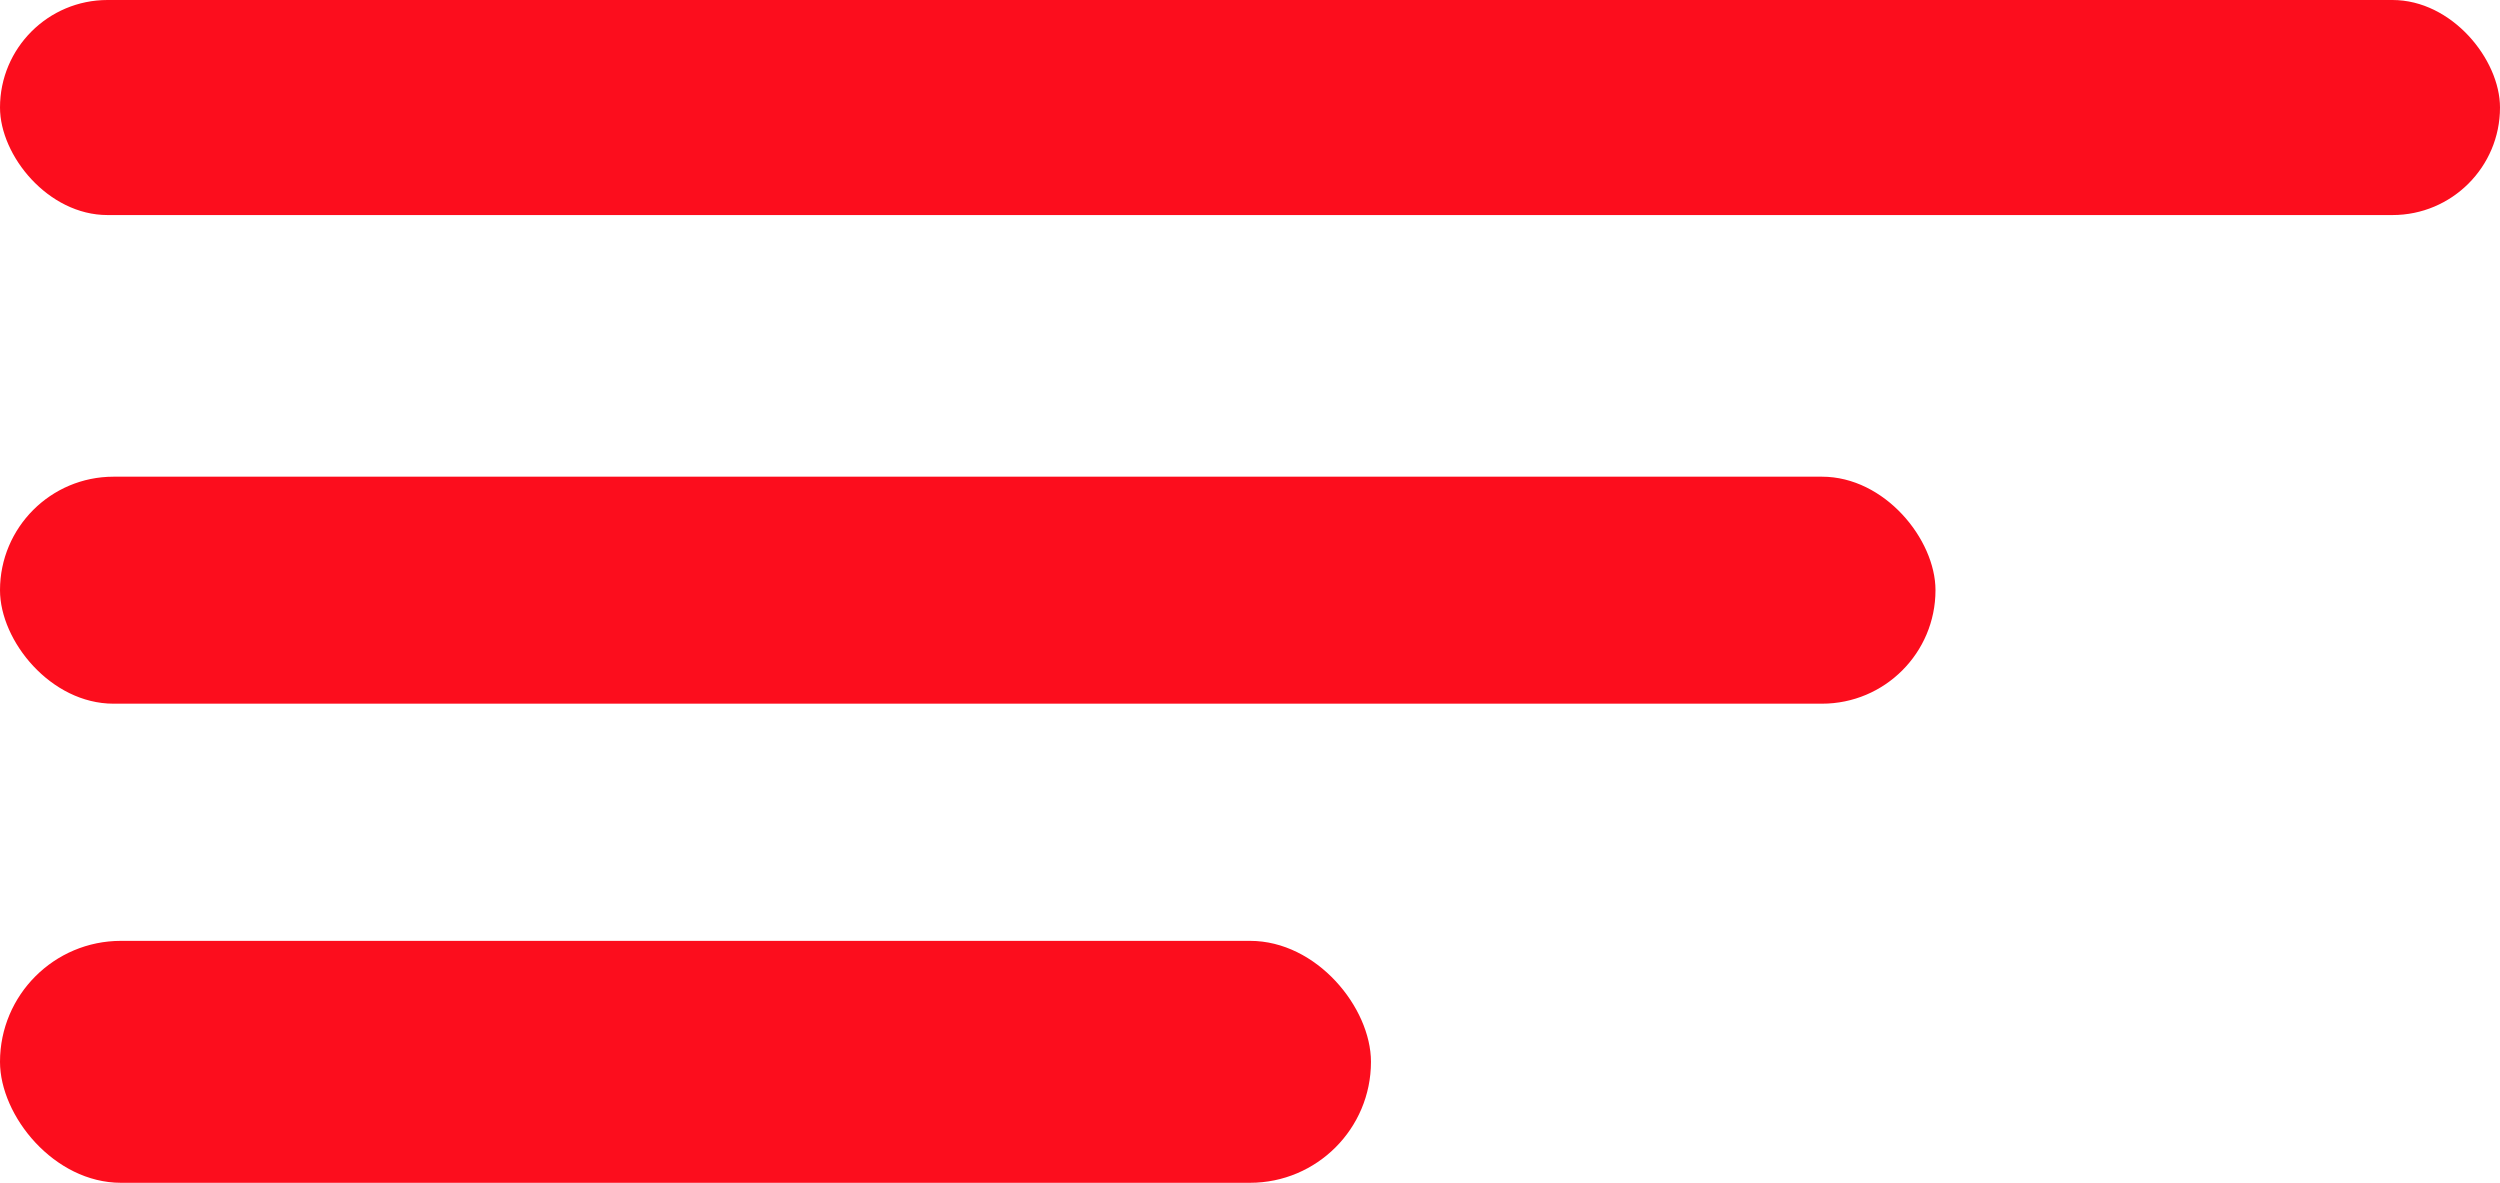
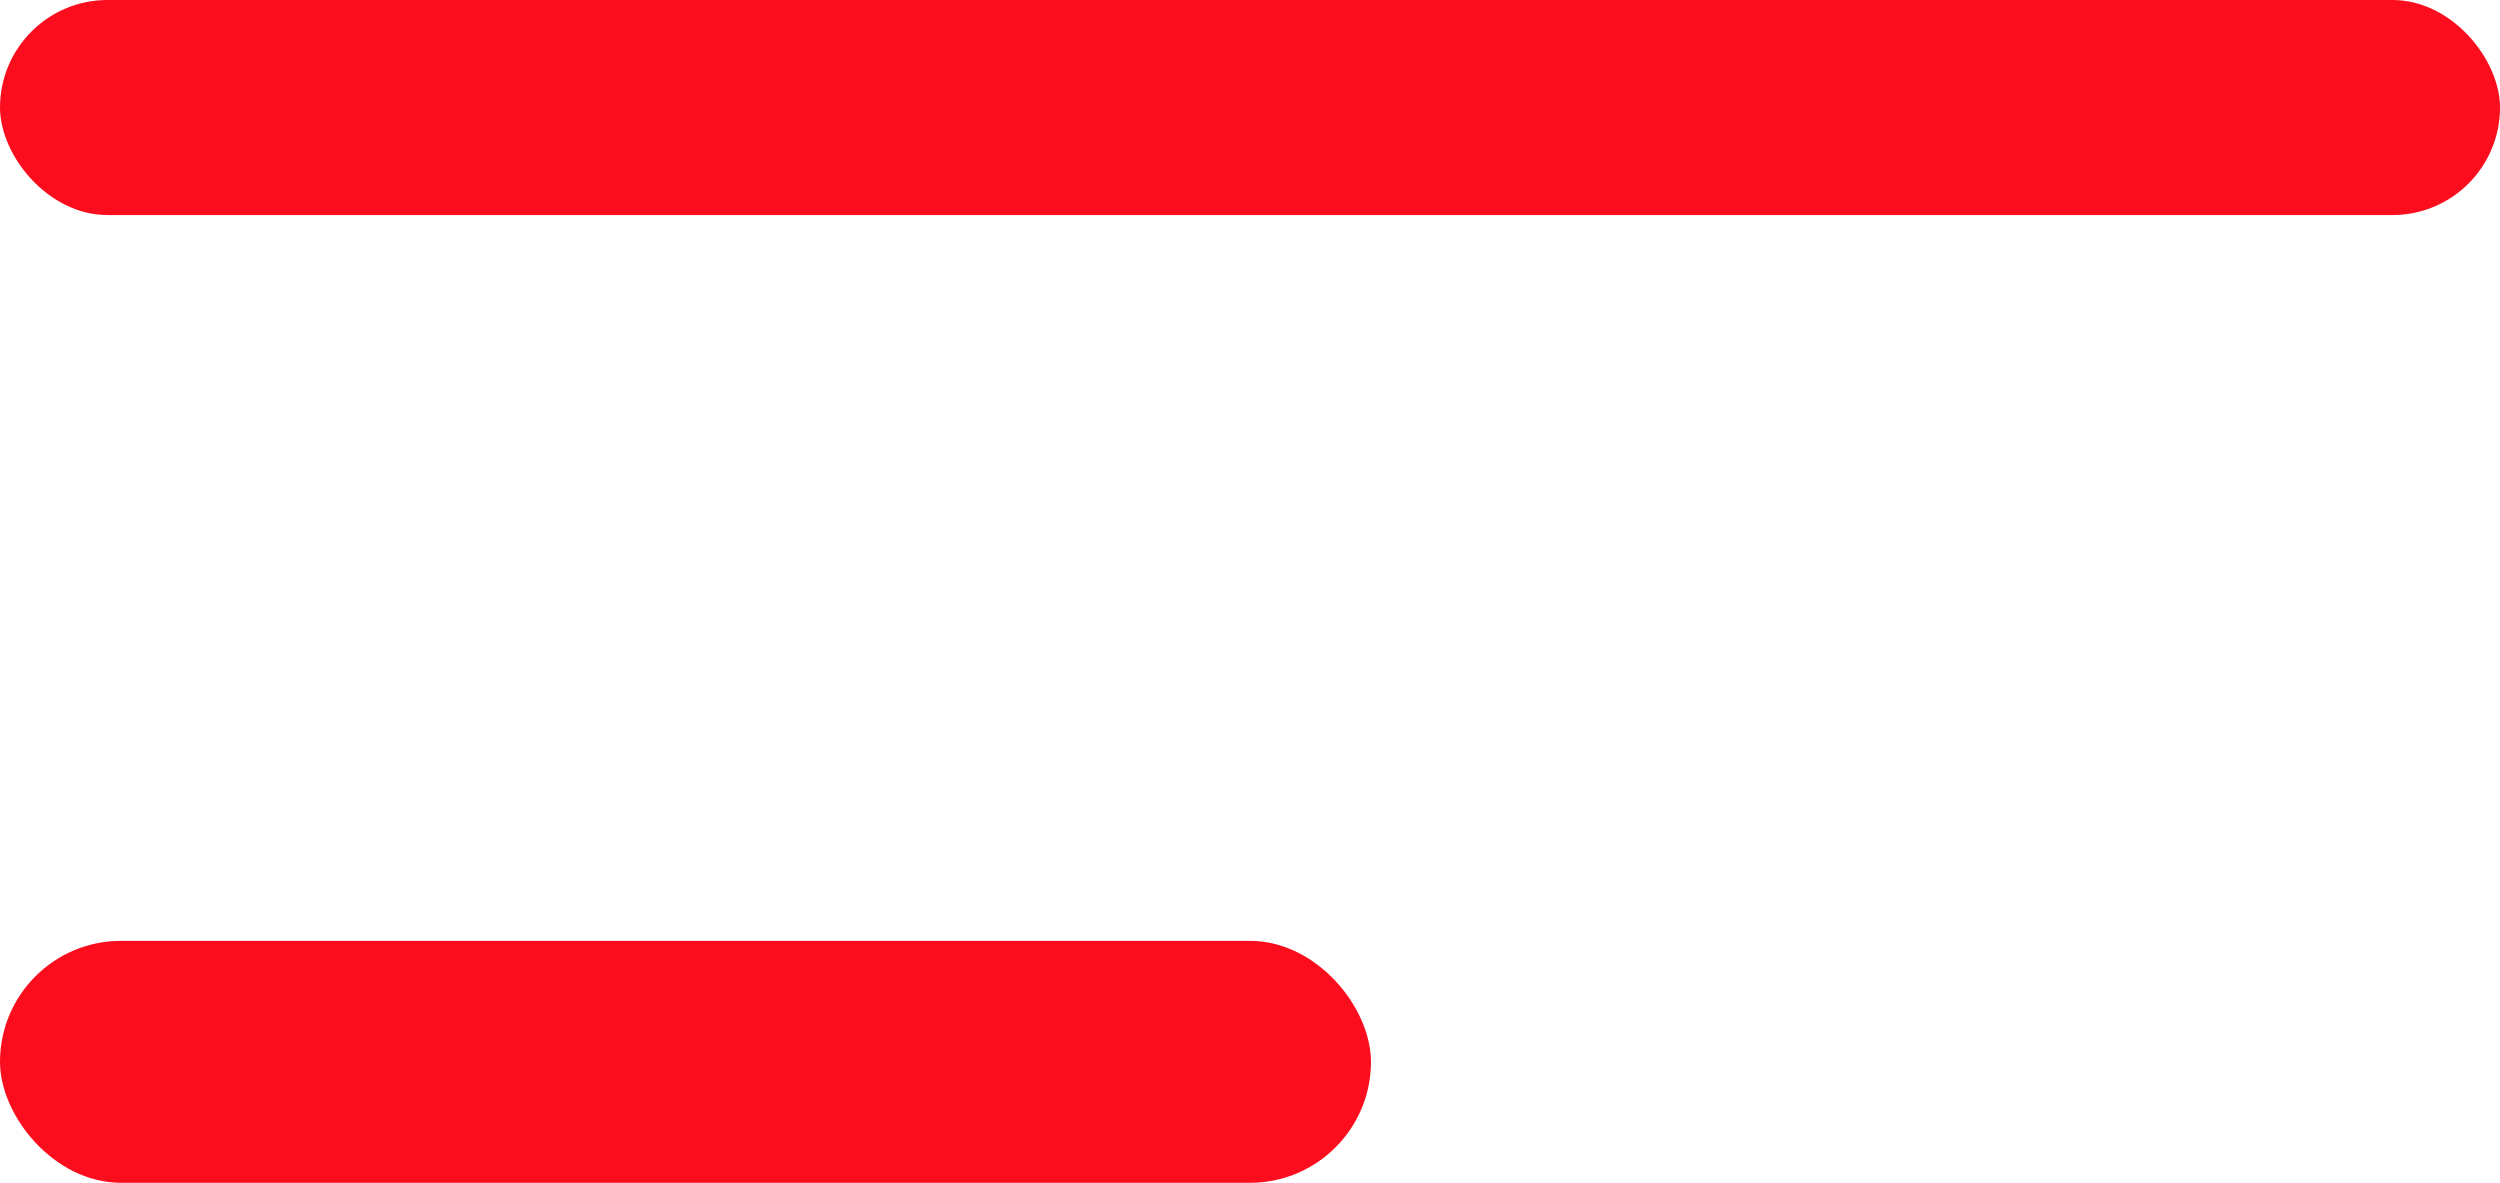
<svg xmlns="http://www.w3.org/2000/svg" width="93" height="44" viewBox="0 0 93 44" fill="none">
  <rect y="35" width="51" height="9" rx="4.5" fill="#FC0D1D" />
-   <rect y="17.733" width="72" height="8.444" rx="4.222" fill="#FC0D1D" />
  <rect width="93" height="8" rx="4" fill="#FC0D1D" />
</svg>